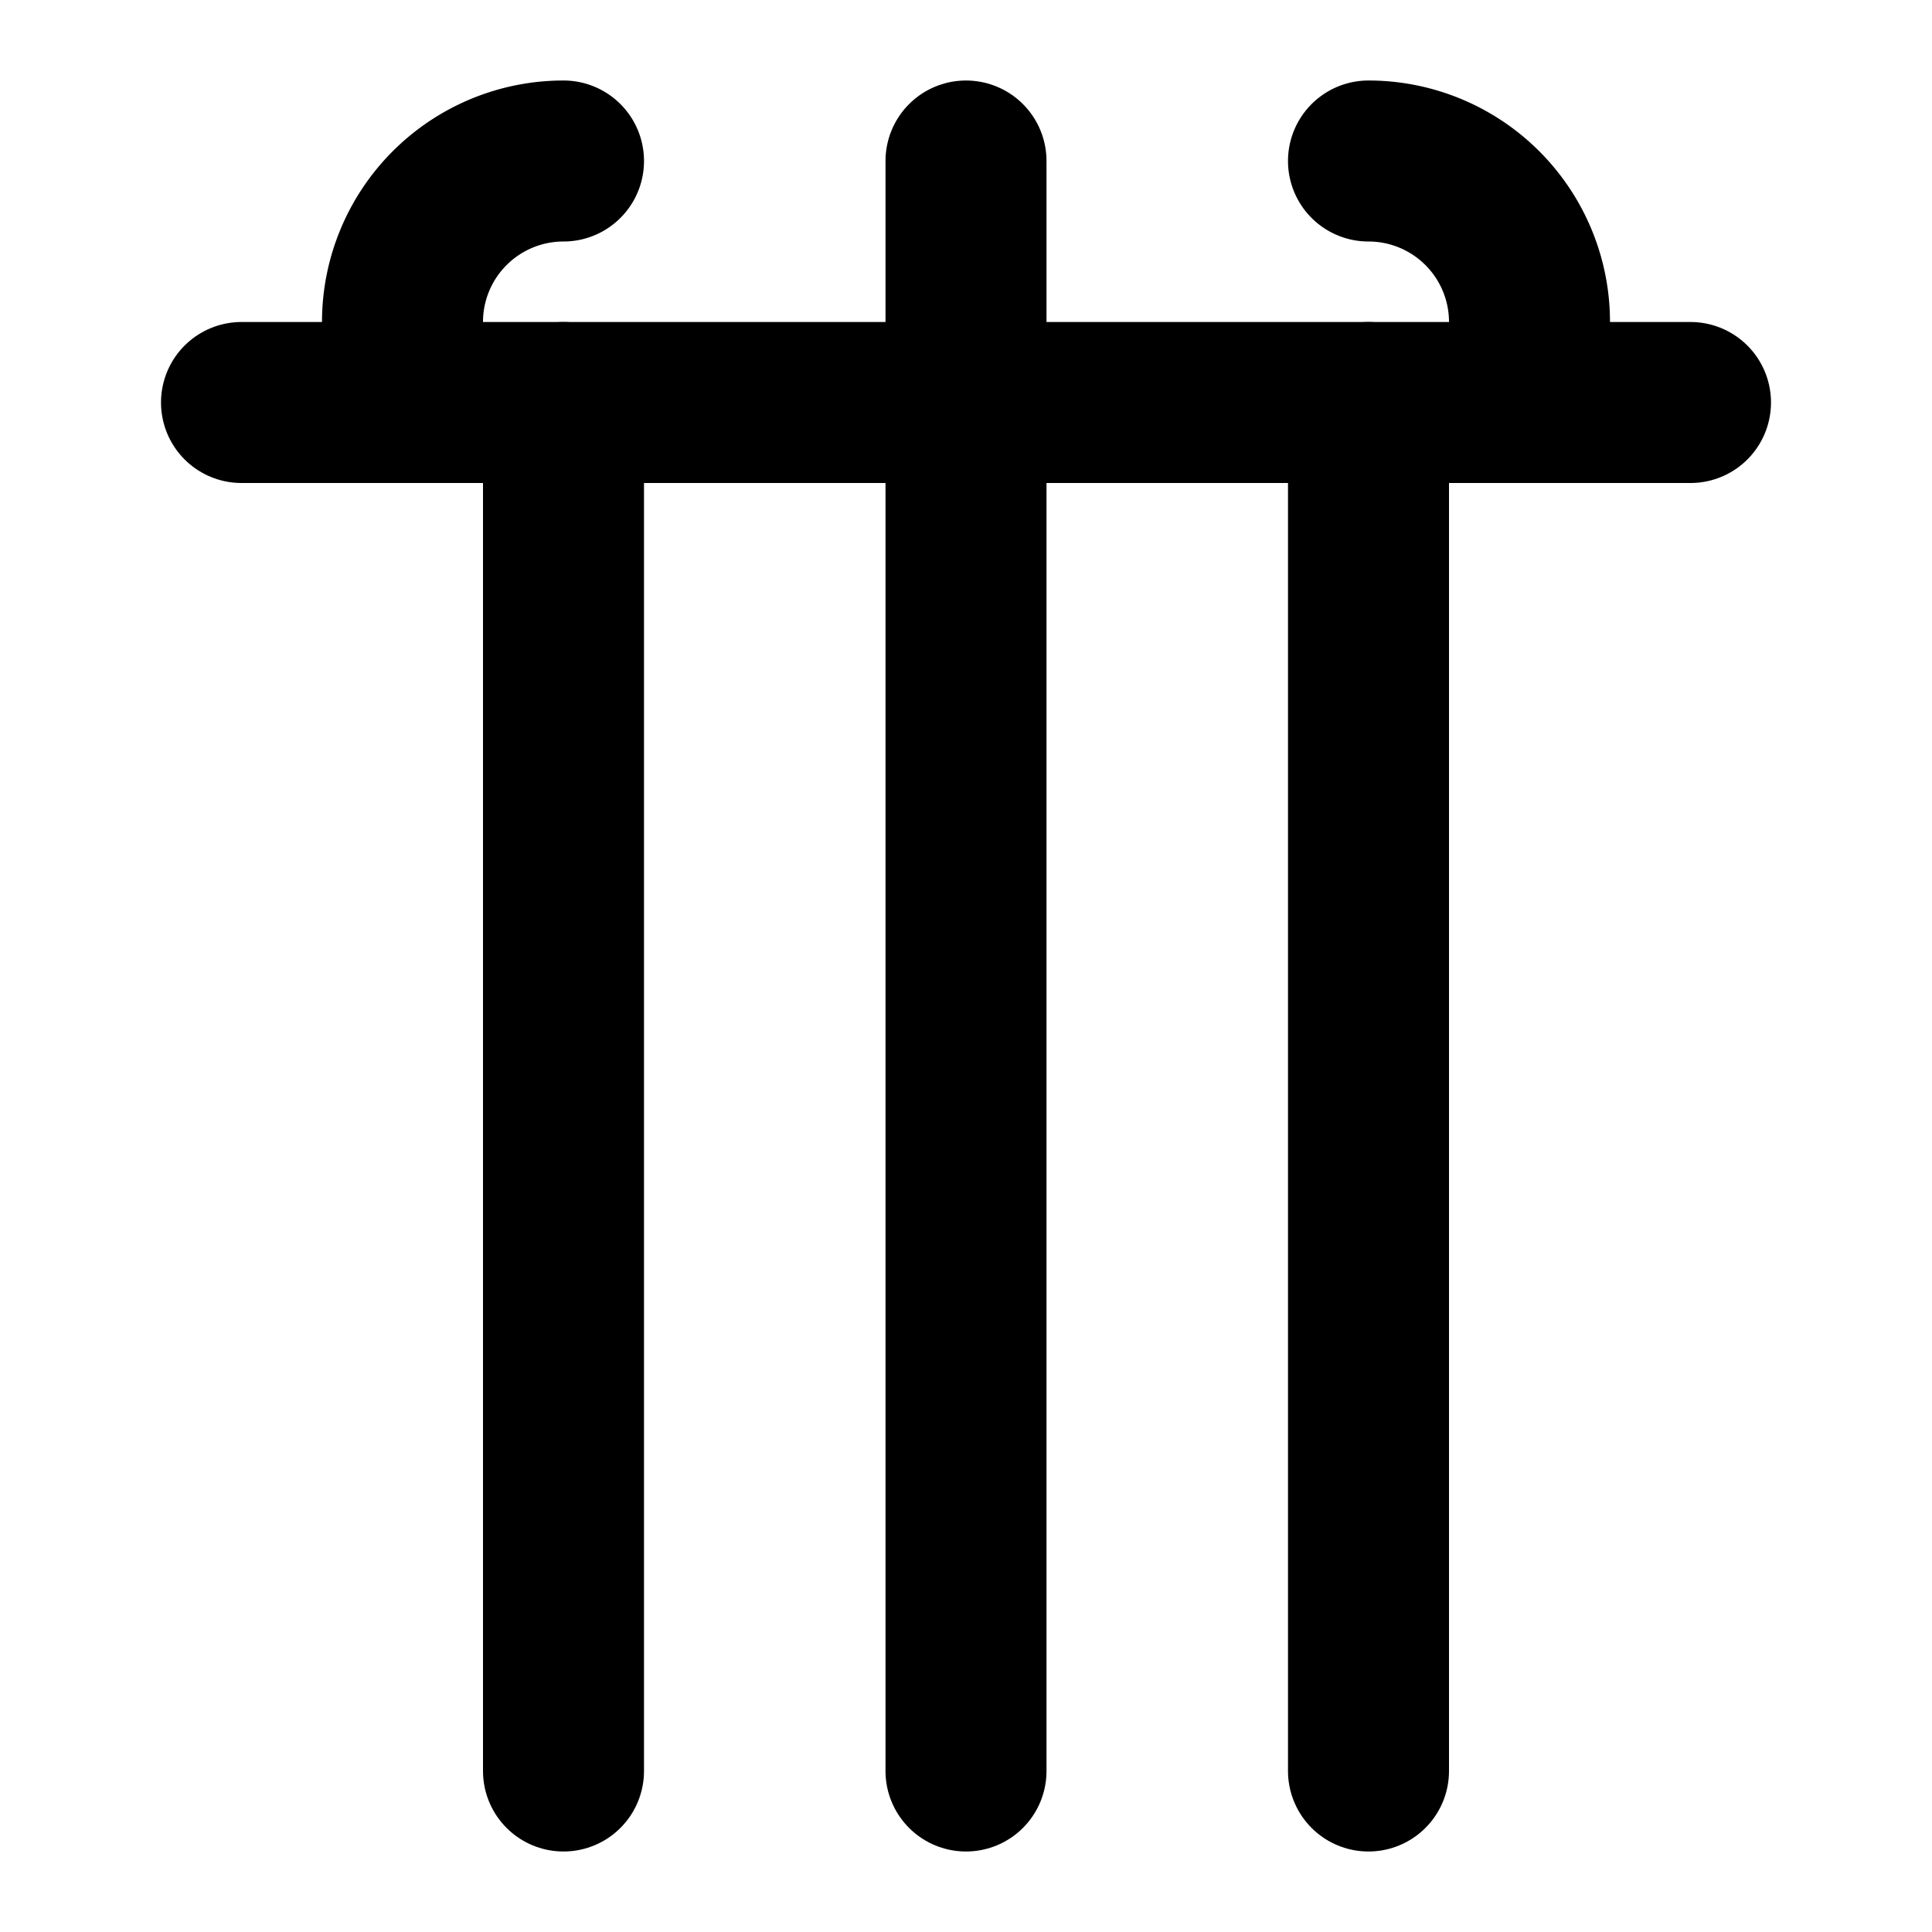
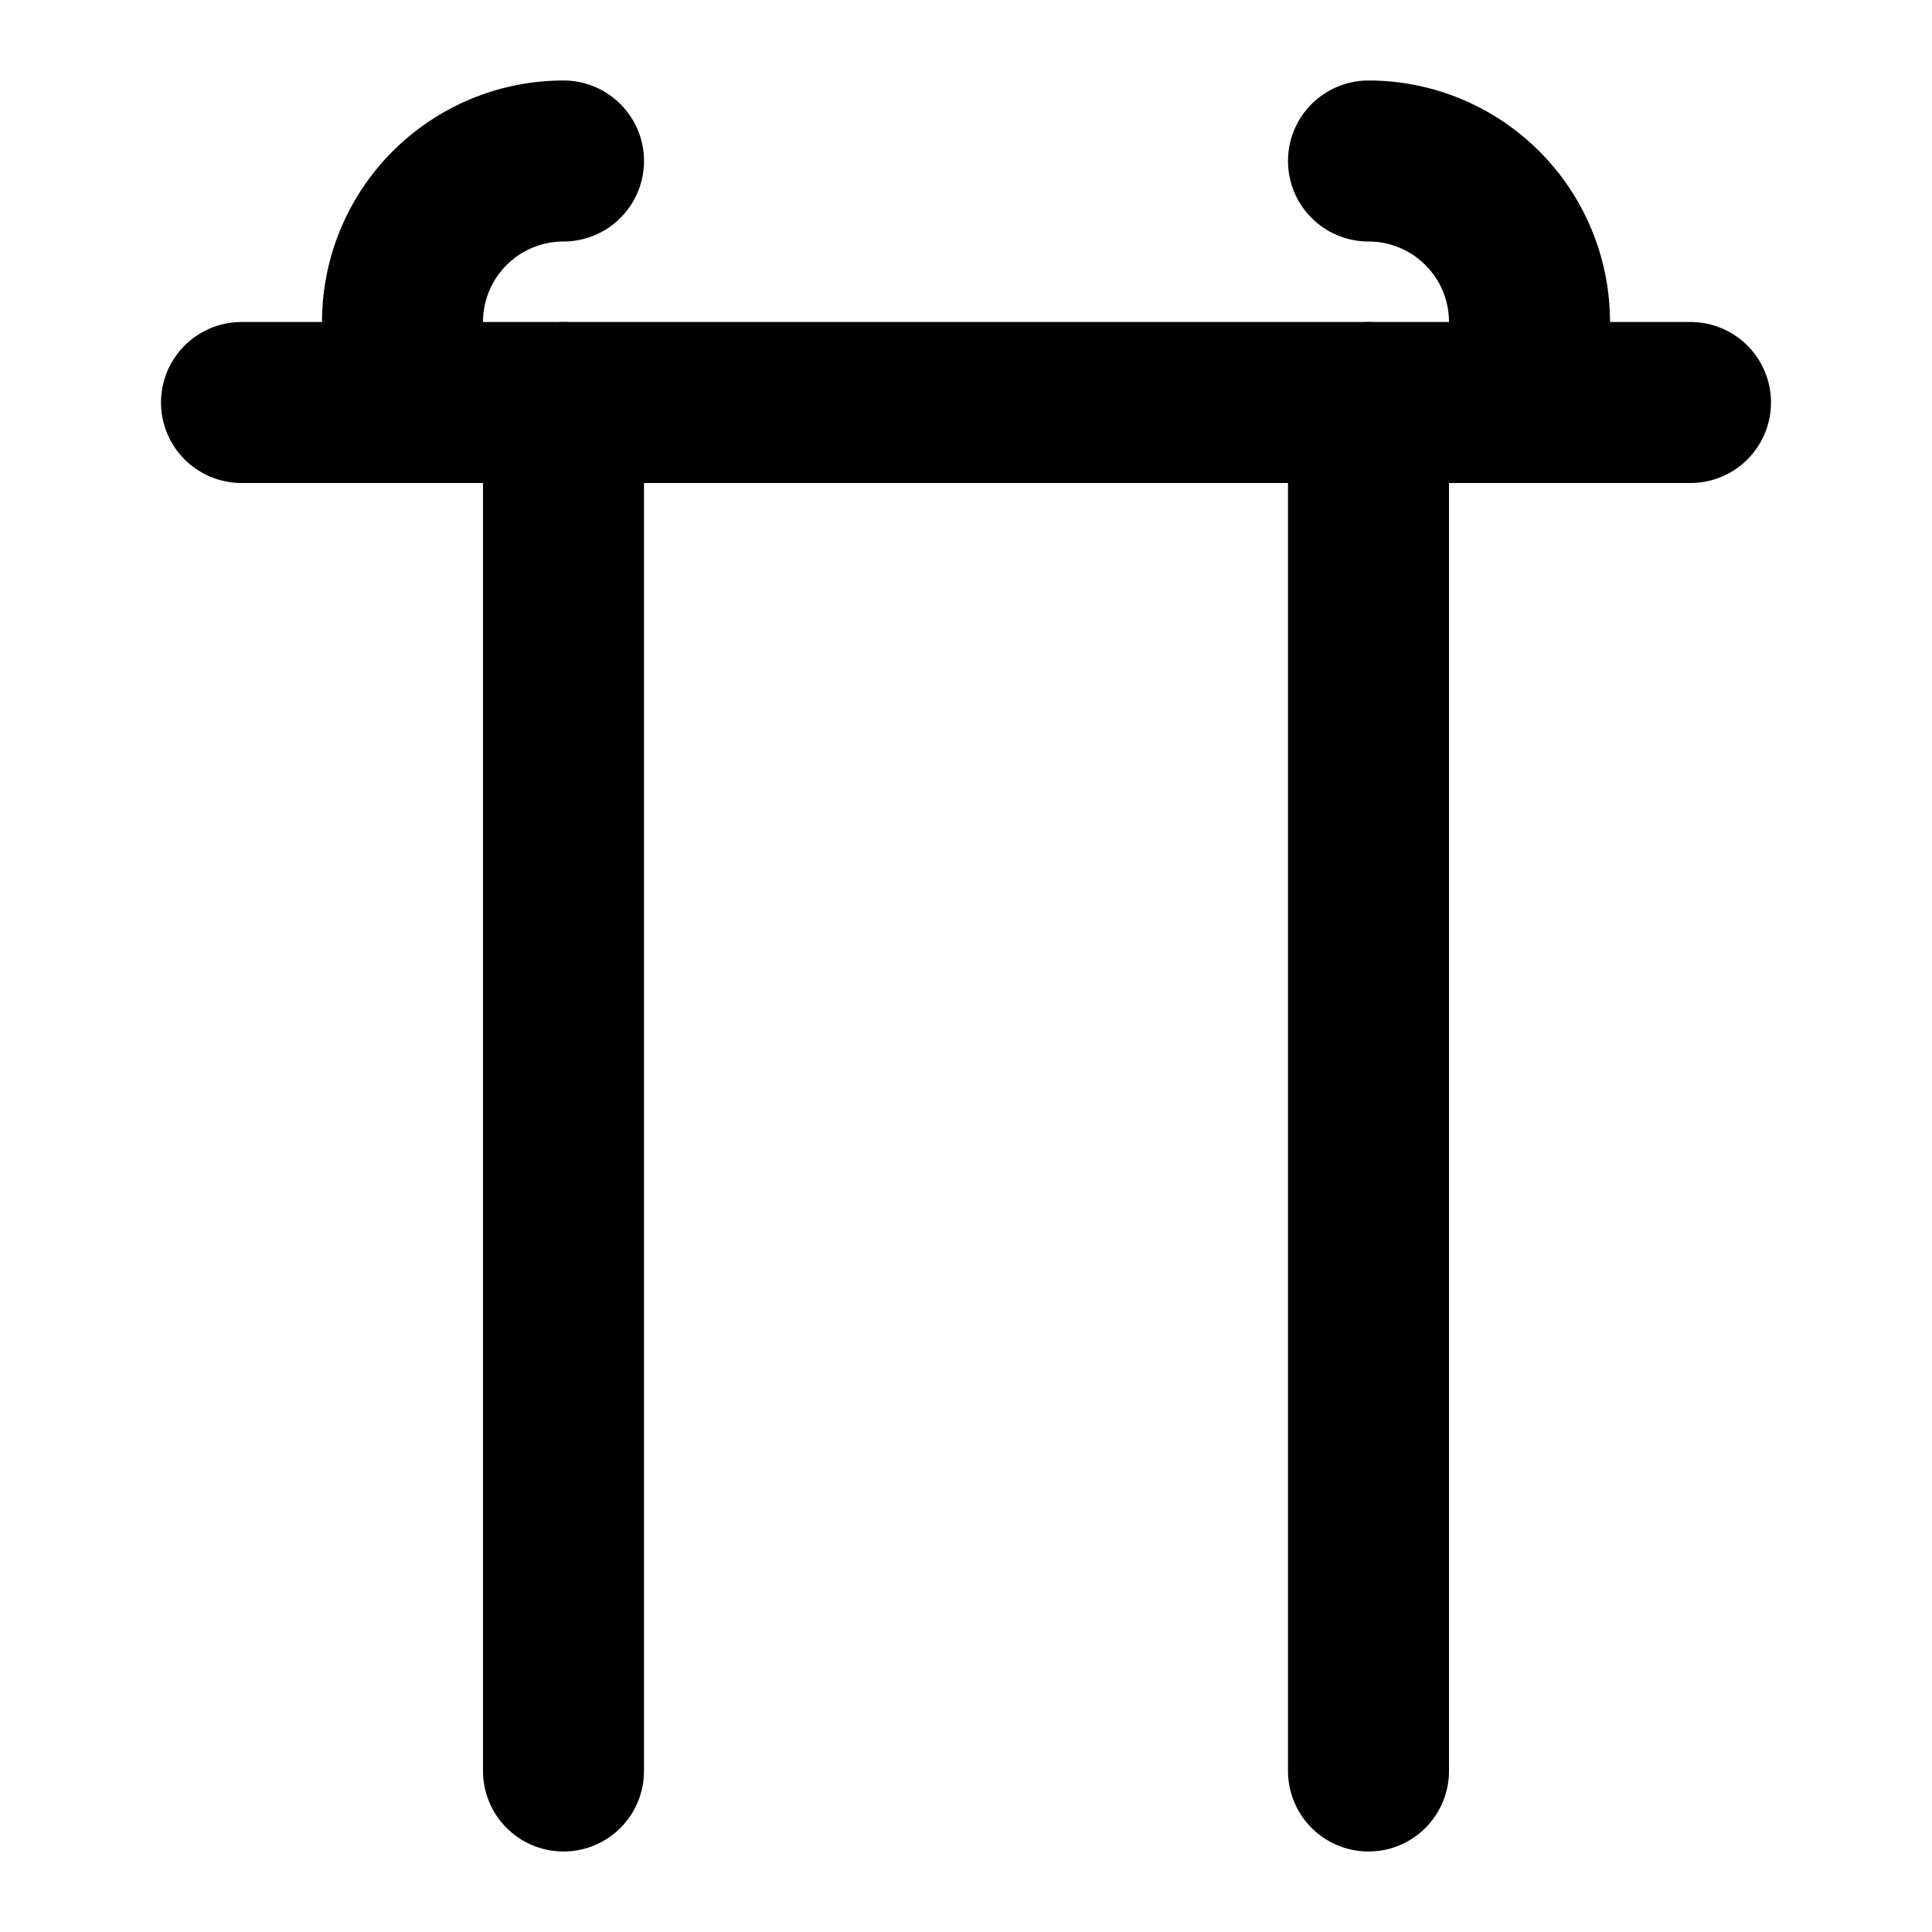
<svg xmlns="http://www.w3.org/2000/svg" viewBox="0 0 24 24" fill="none" stroke="currentColor" stroke-width="2" stroke-linecap="round" stroke-linejoin="round">
-   <path d="M12 2V22" />
  <path d="M17 5V22" />
  <path d="M7 5V22" />
  <path d="M3 5h18" />
  <path d="M7 2a2 2 0 0 0-2 2v1" />
  <path d="M17 2a2 2 0 0 1 2 2v1" />
</svg>